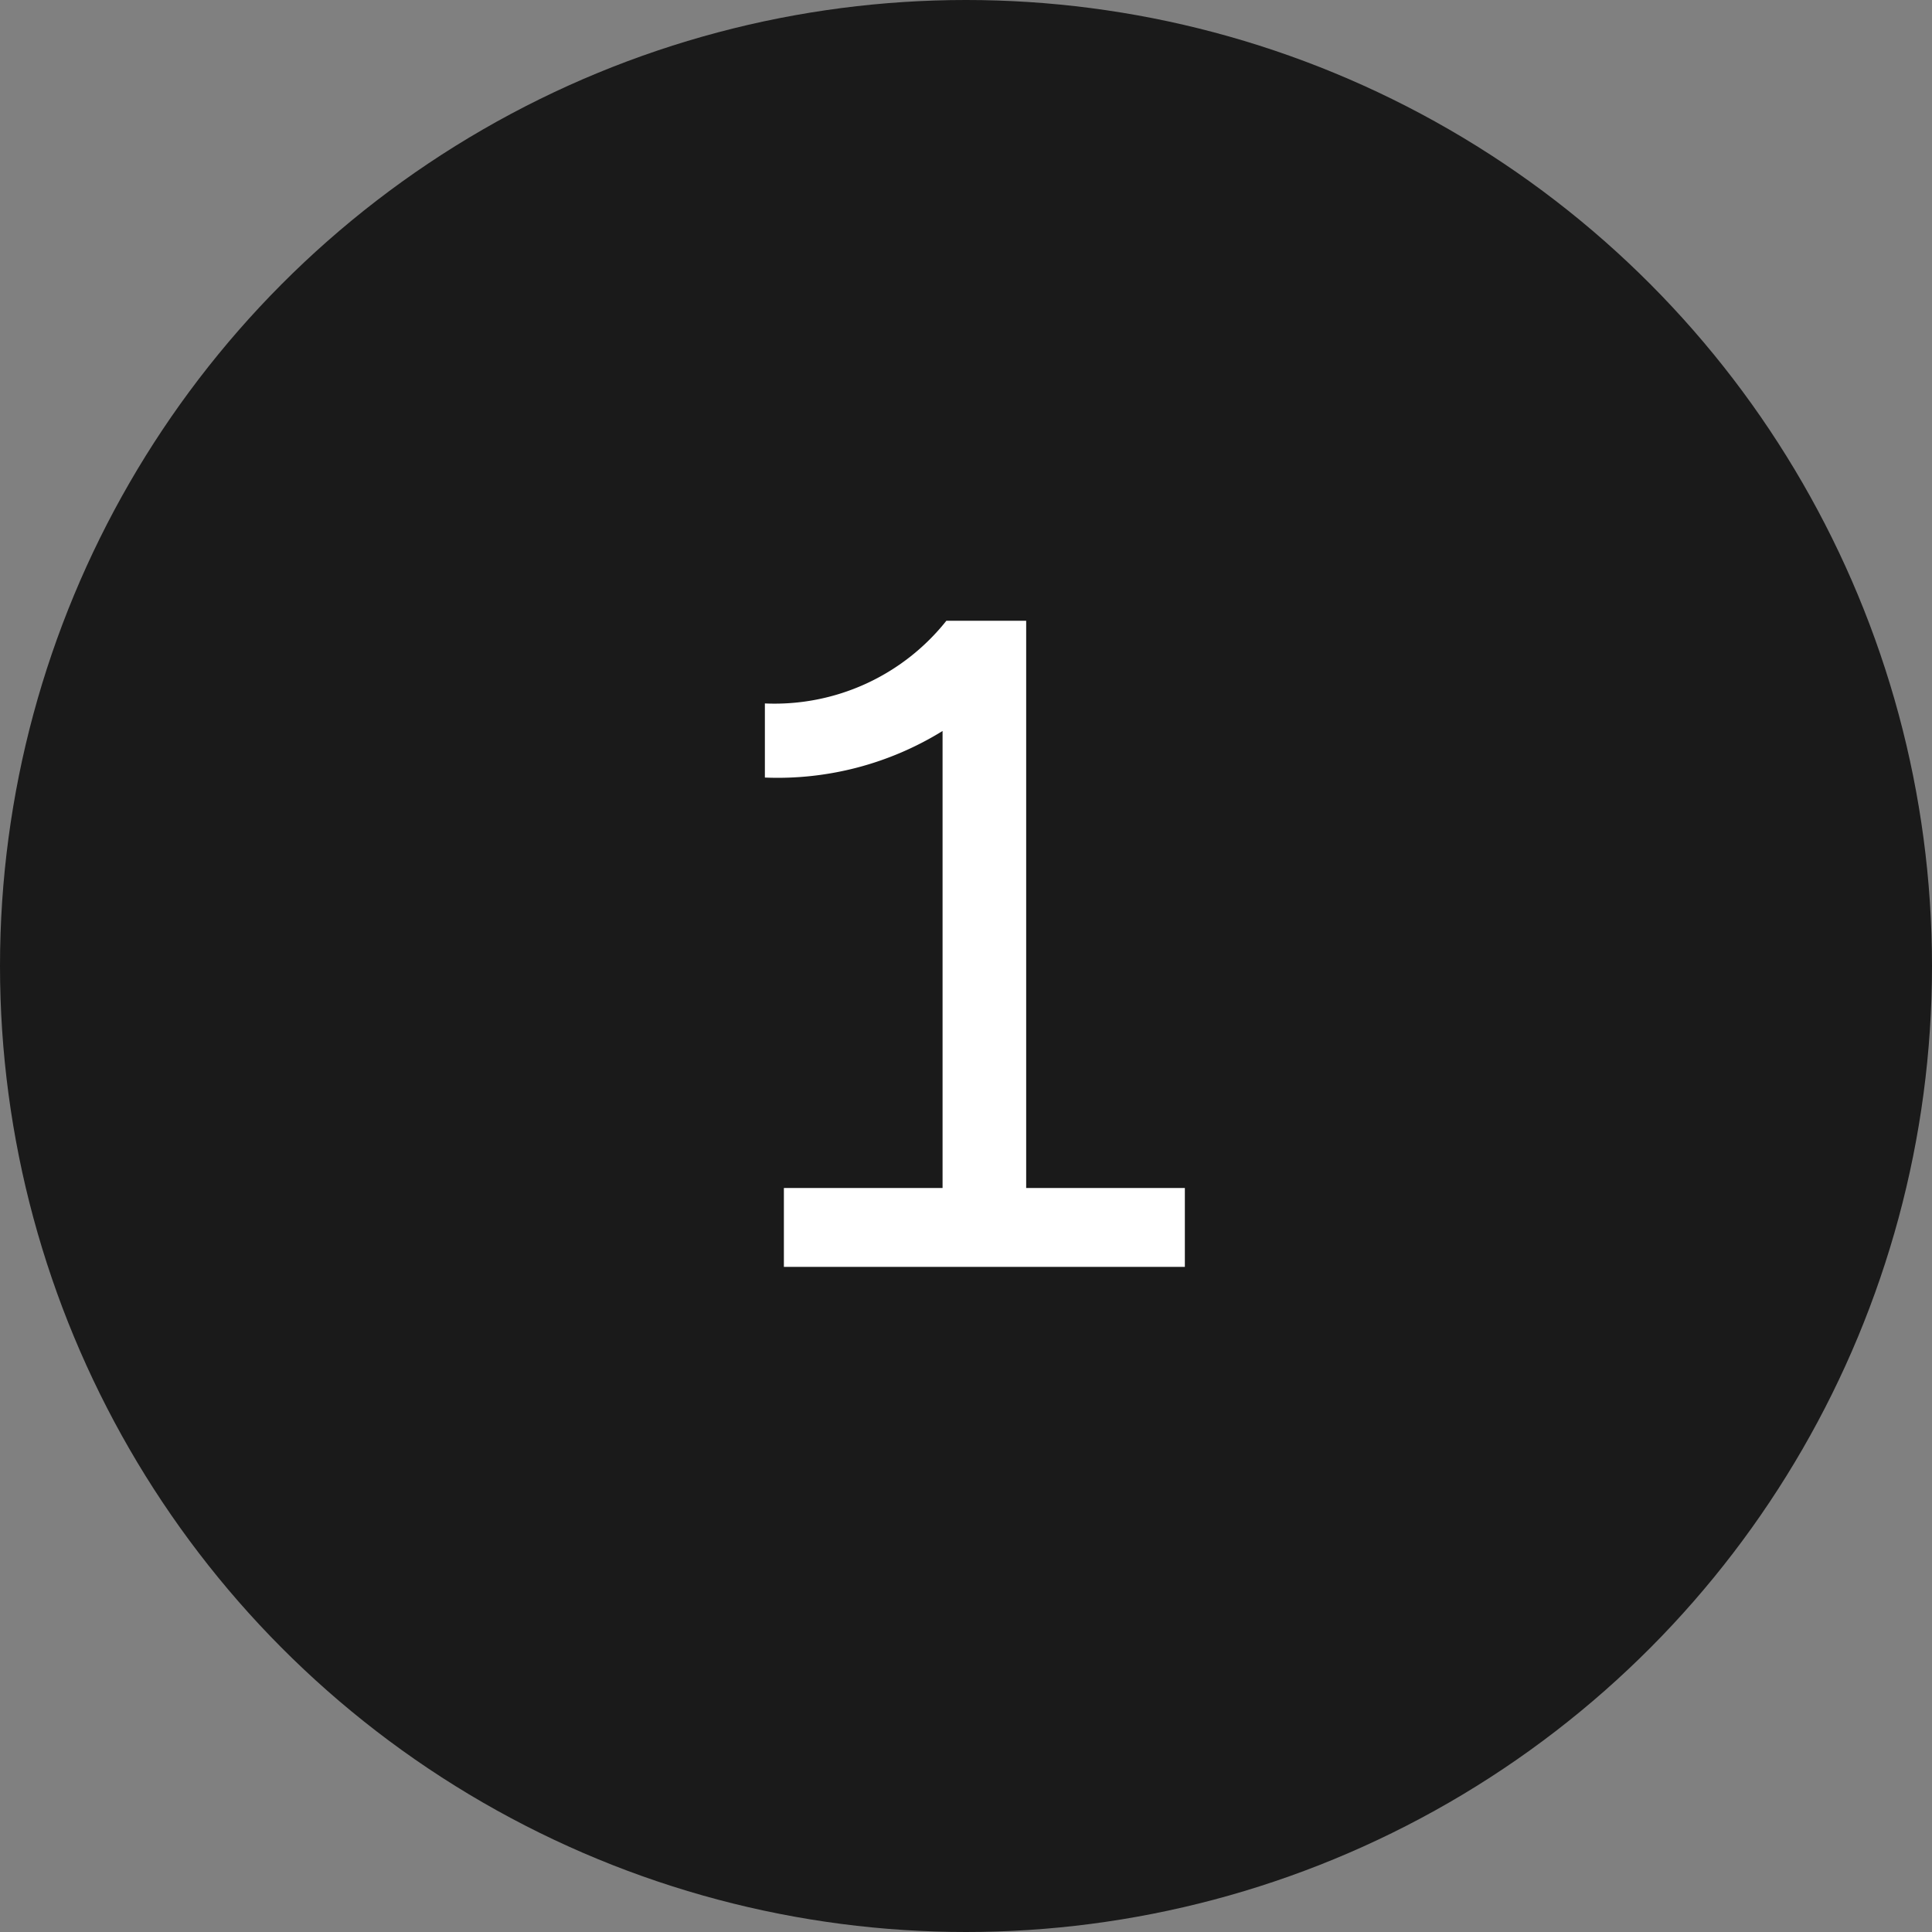
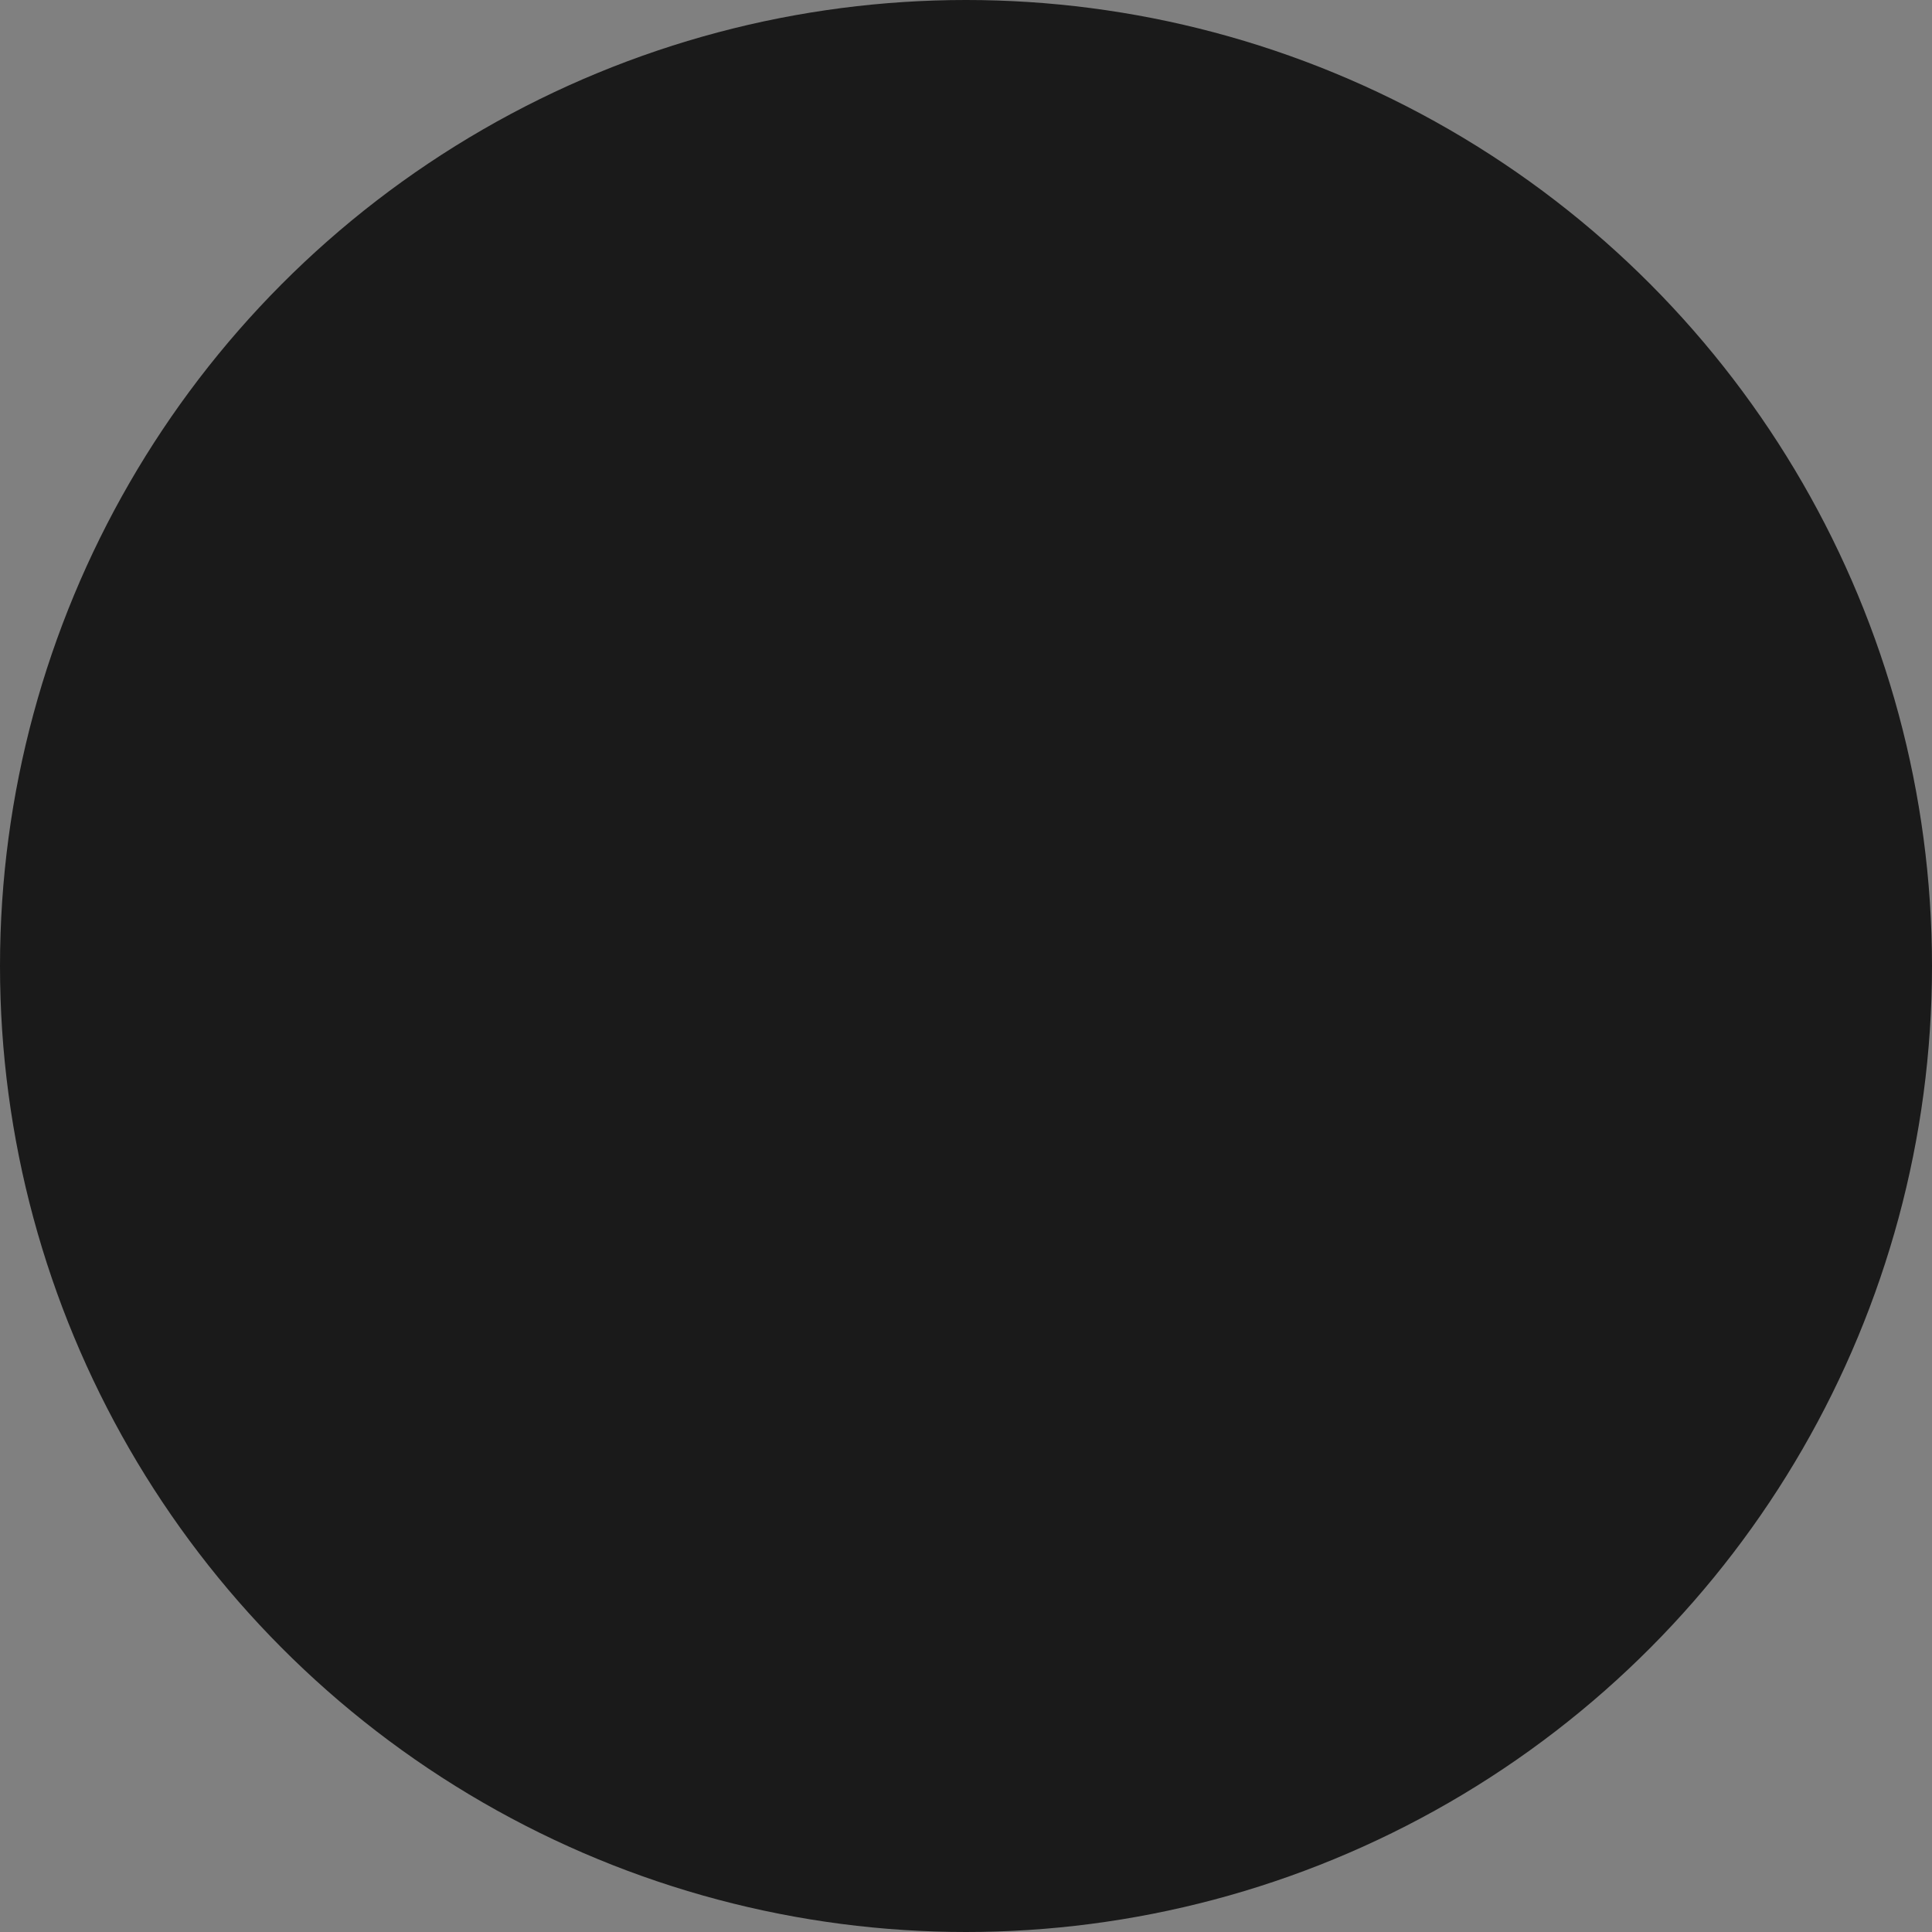
<svg xmlns="http://www.w3.org/2000/svg" width="61" height="61" viewBox="0 0 61 61">
  <rect x="0" y="0" width="61" height="61" fill="#808080" stroke="none" />
  <g id="Gruppe_1" data-name="Gruppe 1" transform="translate(-166 -120)">
    <circle id="Ellipse_1" data-name="Ellipse 1" cx="30.5" cy="30.5" r="30.5" transform="translate(166 120)" fill="#1a1a1a" />
-     <path id="Pfad_1" data-name="Pfad 1" d="M11.4-2.49V-20.4H8.88a6.931,6.931,0,0,1-5.73,2.61v2.34a9.9,9.9,0,0,0,5.61-1.47V-2.49H3.75V0H16.41V-2.49Z" transform="translate(187 160)" fill="#fff" />
  </g>
</svg>